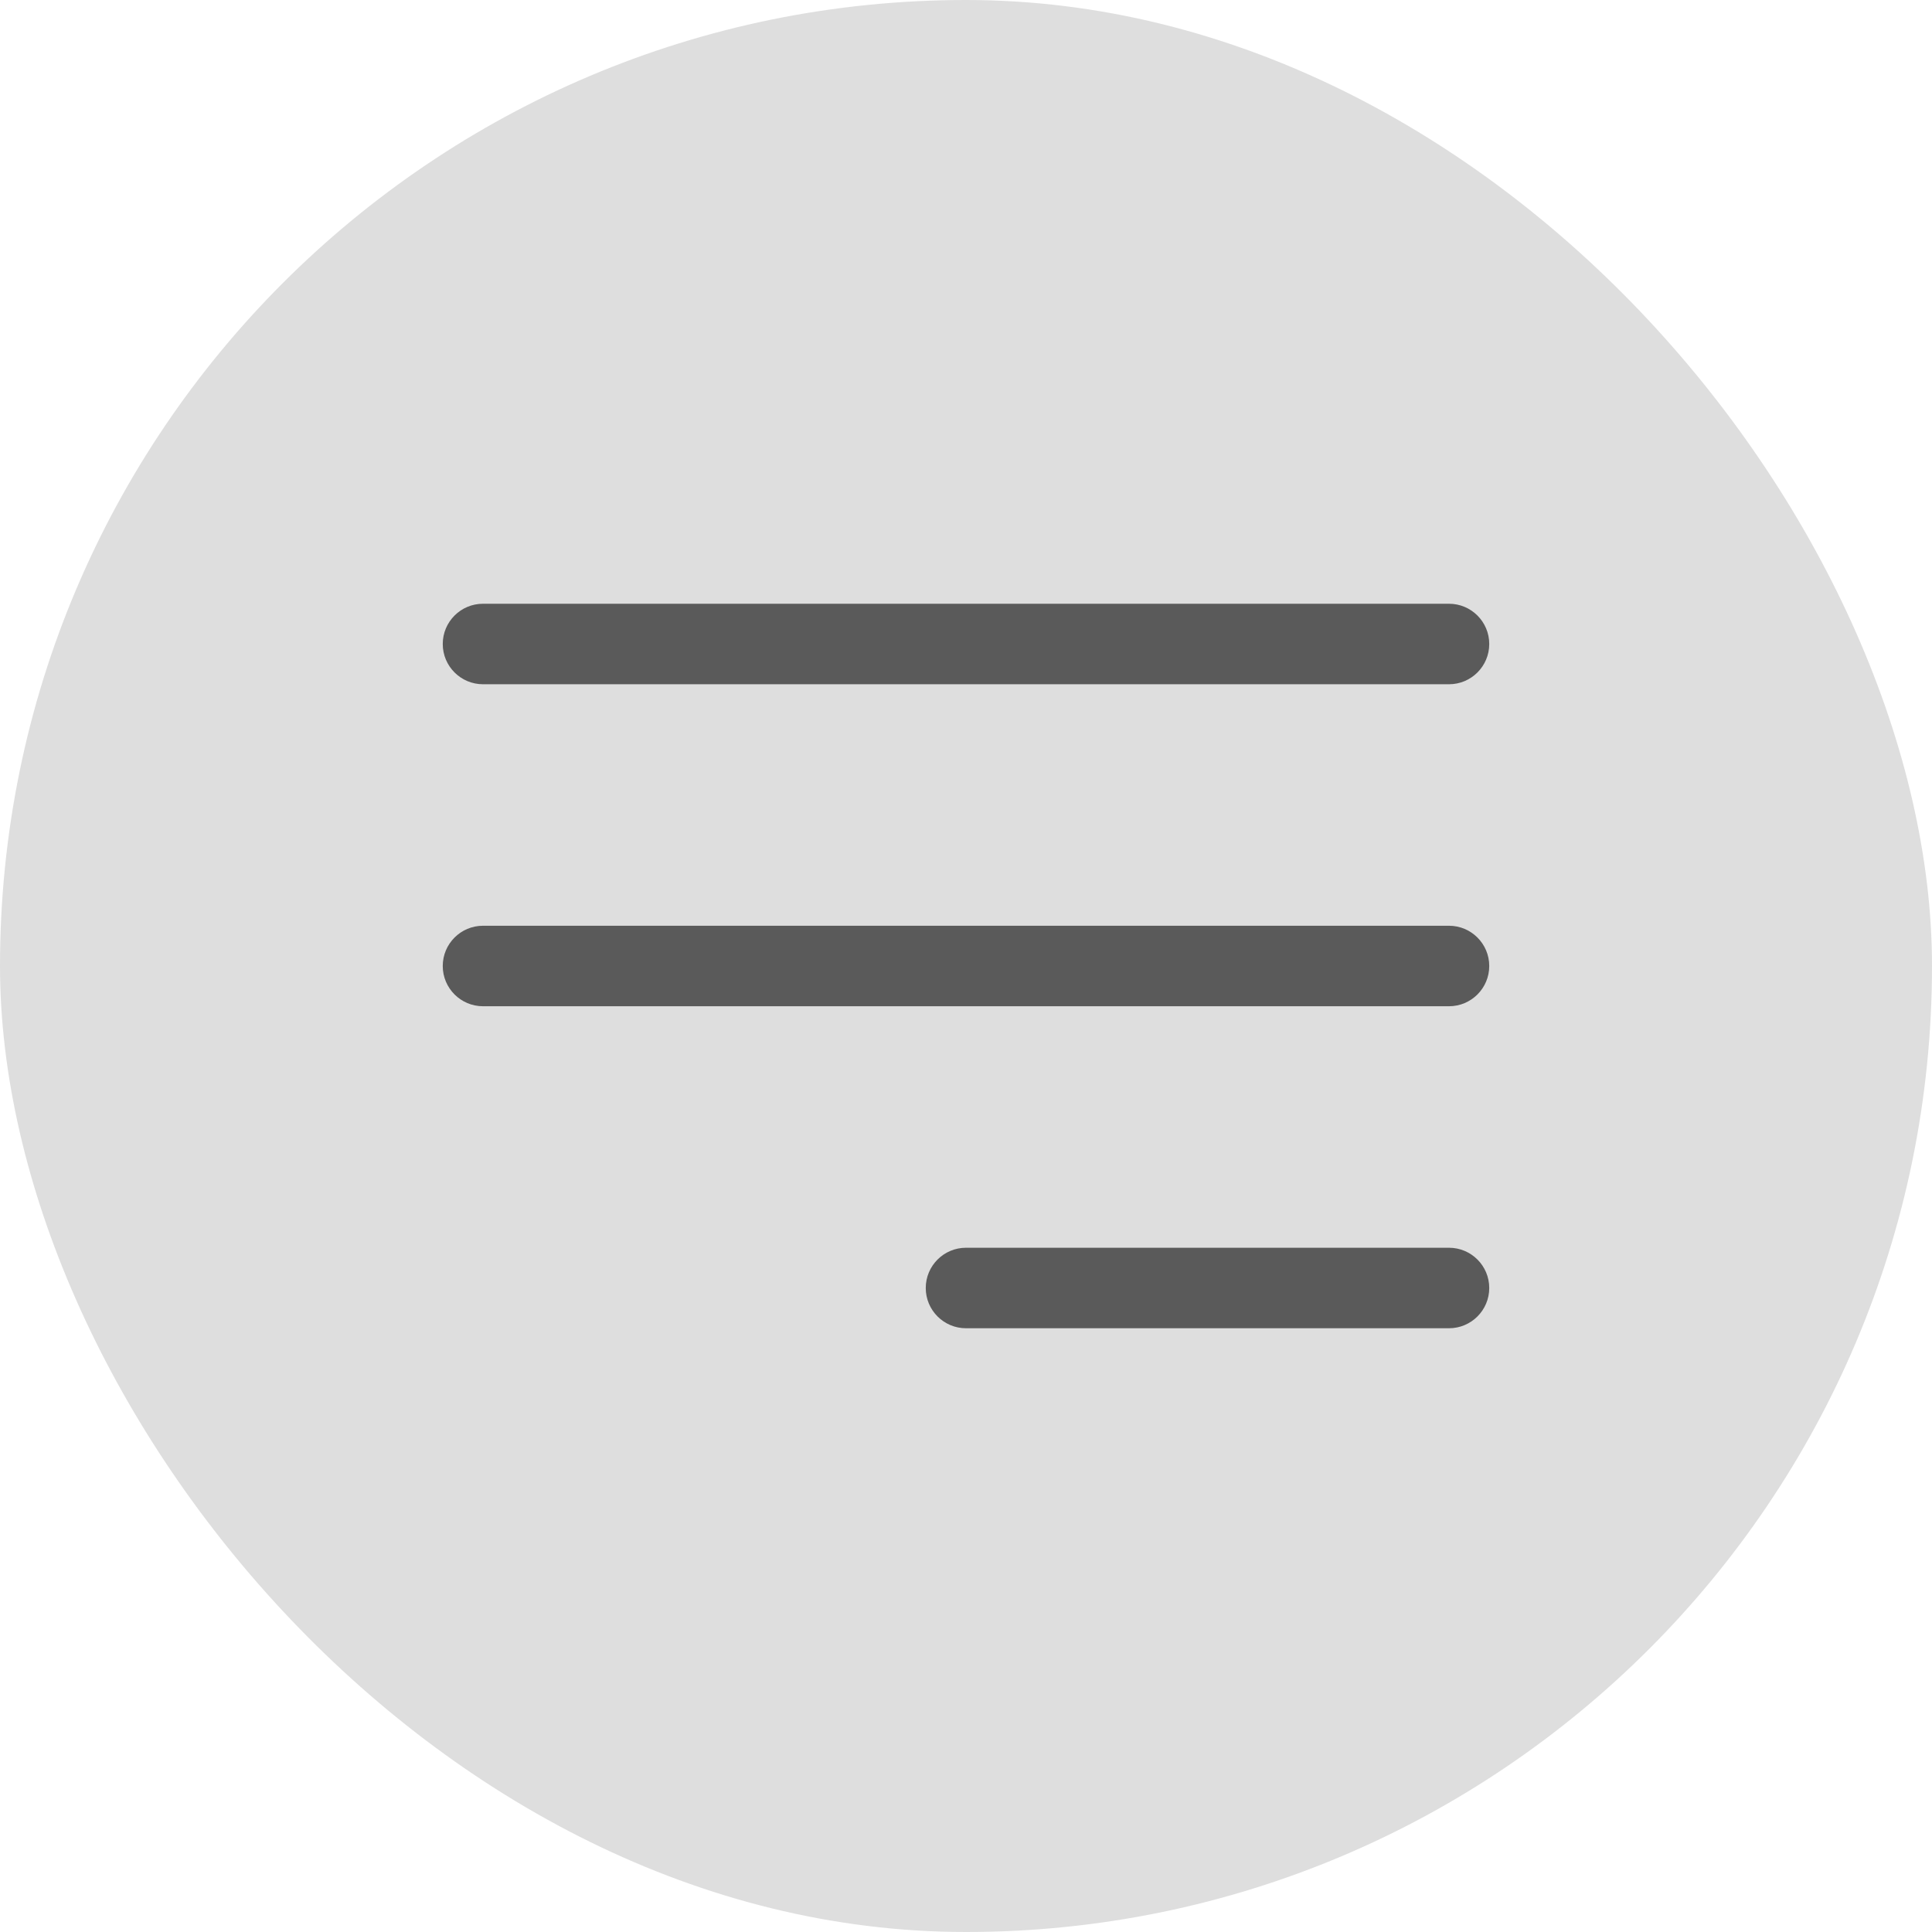
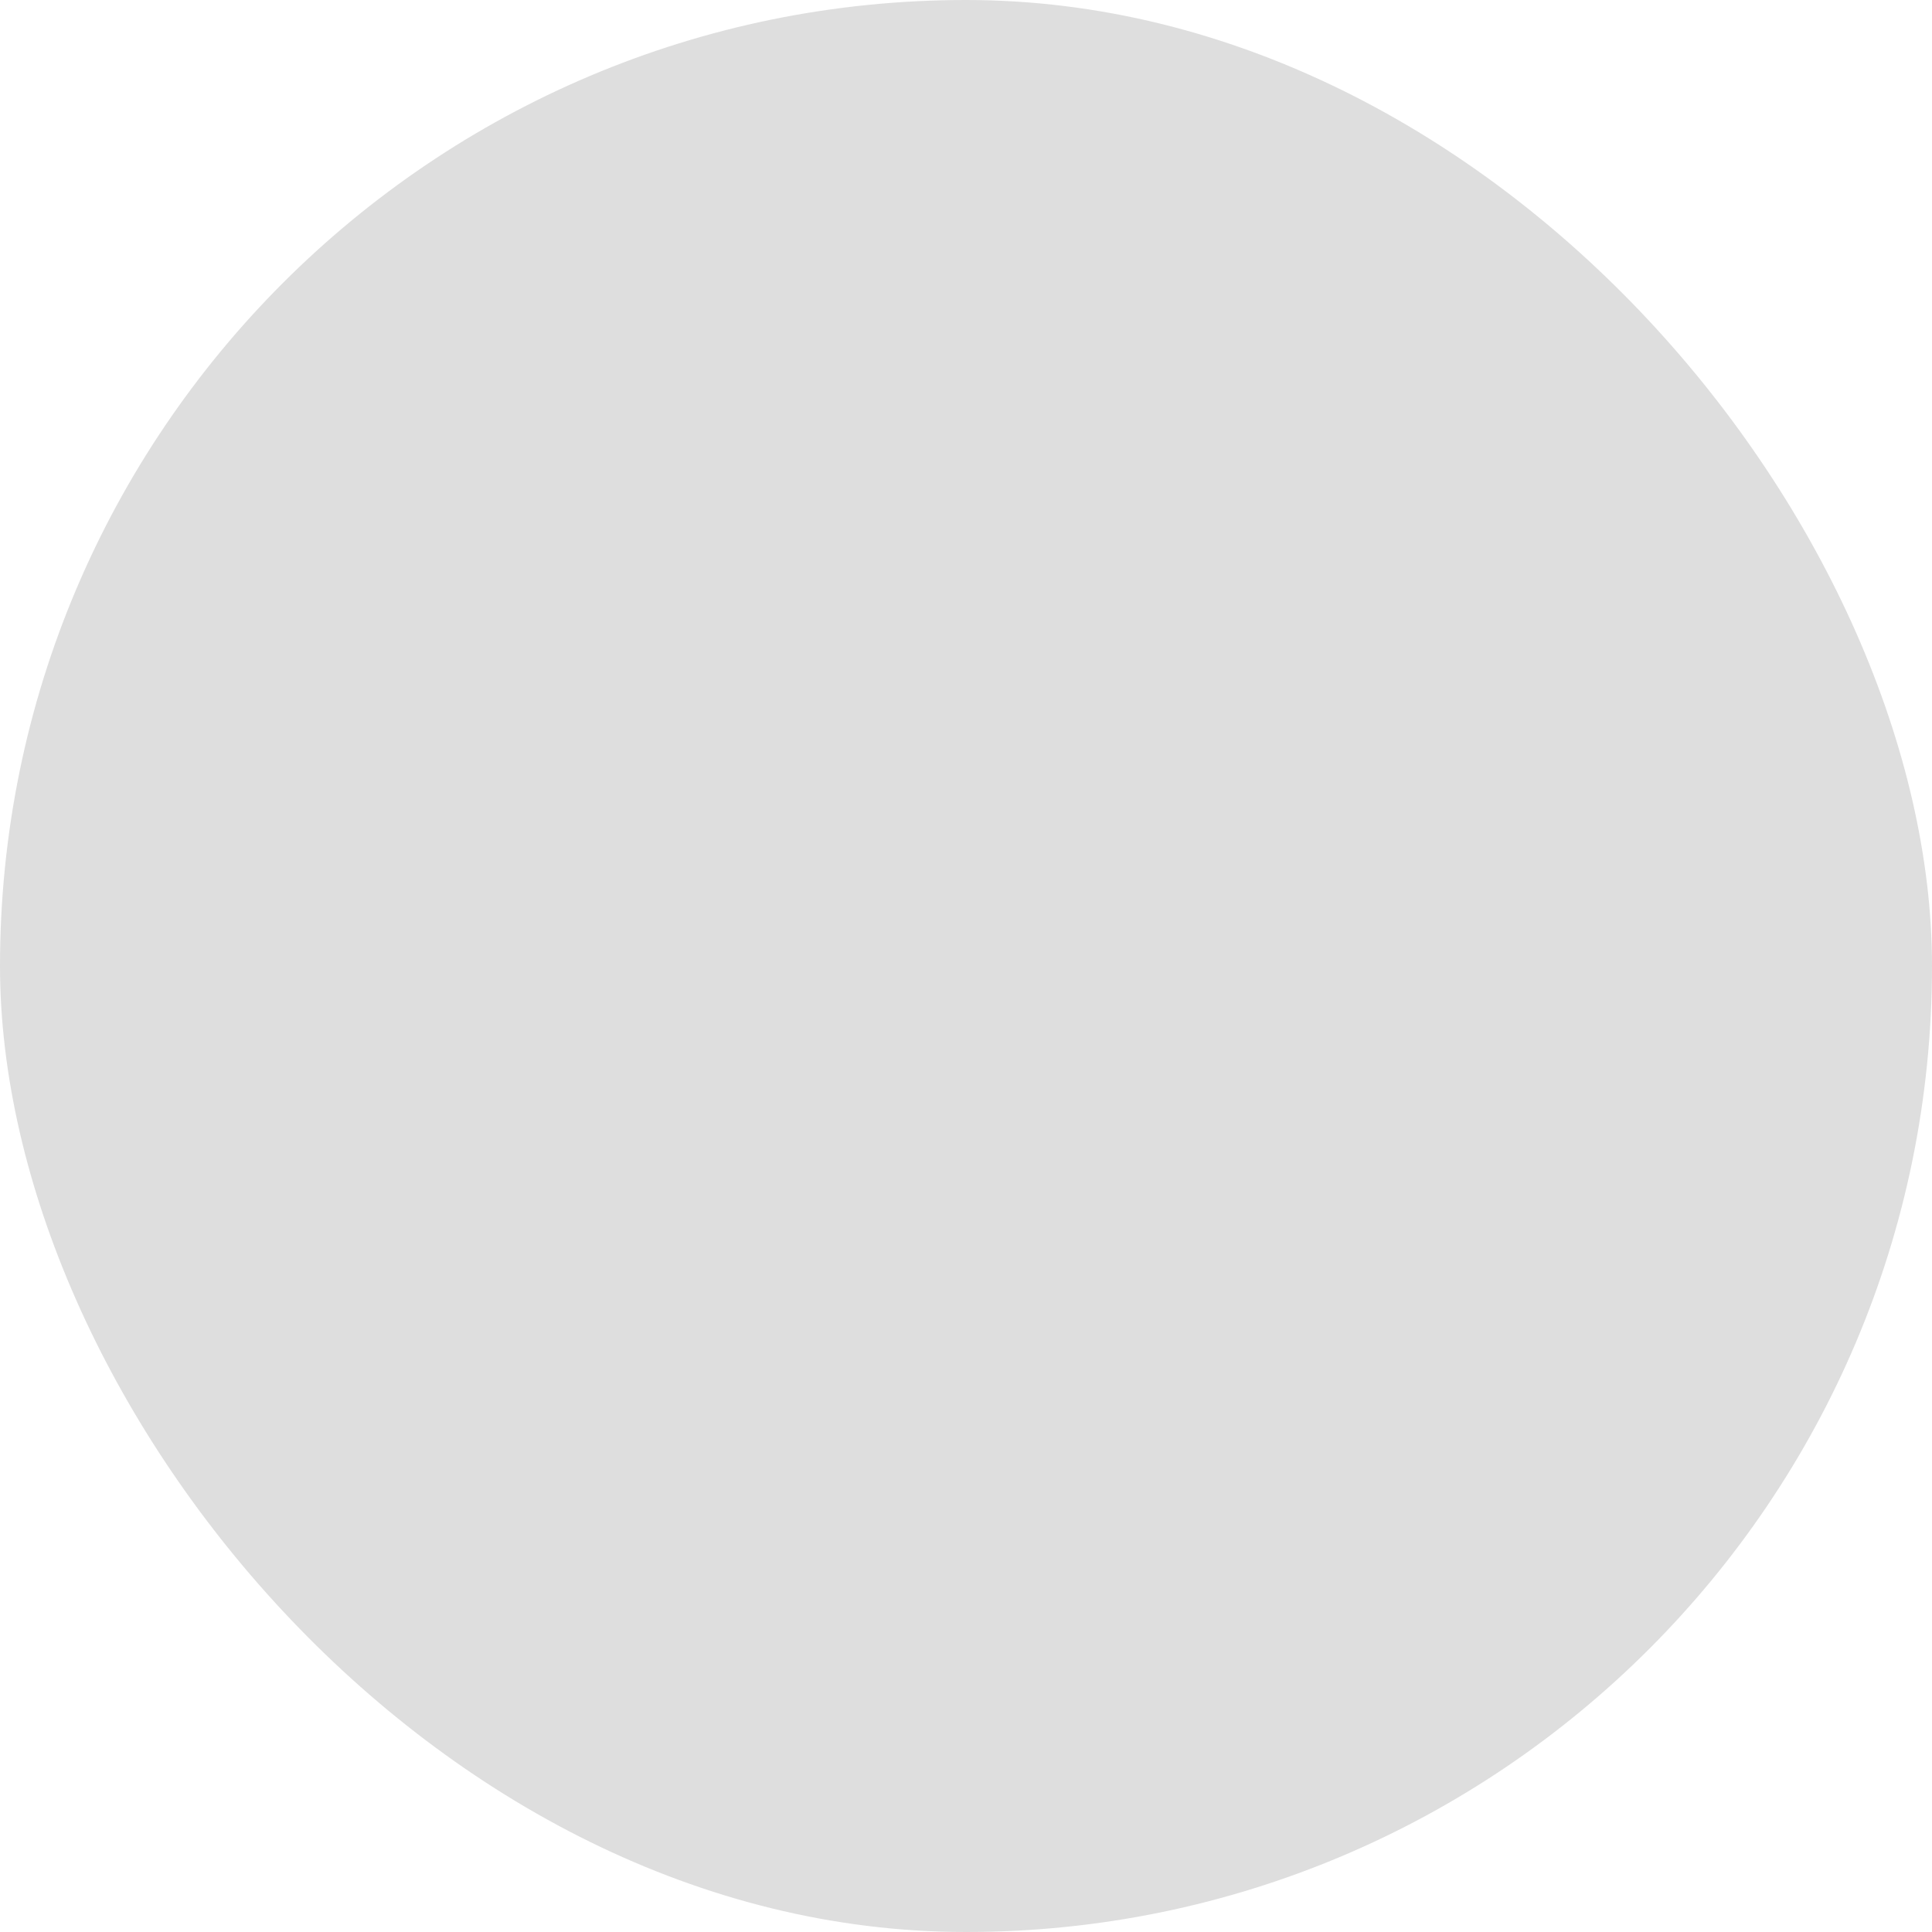
<svg xmlns="http://www.w3.org/2000/svg" width="30" height="30" viewBox="0 0 30 30" fill="none">
  <rect width="30" height="30" rx="15" fill="#5A5A5A" fill-opacity="0.2" />
-   <path d="M22.5 10.625H7.5C7.155 10.625 6.875 10.345 6.875 10C6.875 9.655 7.155 9.375 7.5 9.375H22.5C22.845 9.375 23.125 9.655 23.125 10C23.125 10.345 22.845 10.625 22.5 10.625ZM23.125 15C23.125 14.655 22.845 14.375 22.5 14.375H7.5C7.155 14.375 6.875 14.655 6.875 15C6.875 15.345 7.155 15.625 7.5 15.625H22.5C22.845 15.625 23.125 15.345 23.125 15ZM23.125 20C23.125 19.655 22.845 19.375 22.5 19.375H15C14.655 19.375 14.375 19.655 14.375 20C14.375 20.345 14.655 20.625 15 20.625H22.5C22.845 20.625 23.125 20.345 23.125 20Z" fill="#5A5A5A" />
</svg>